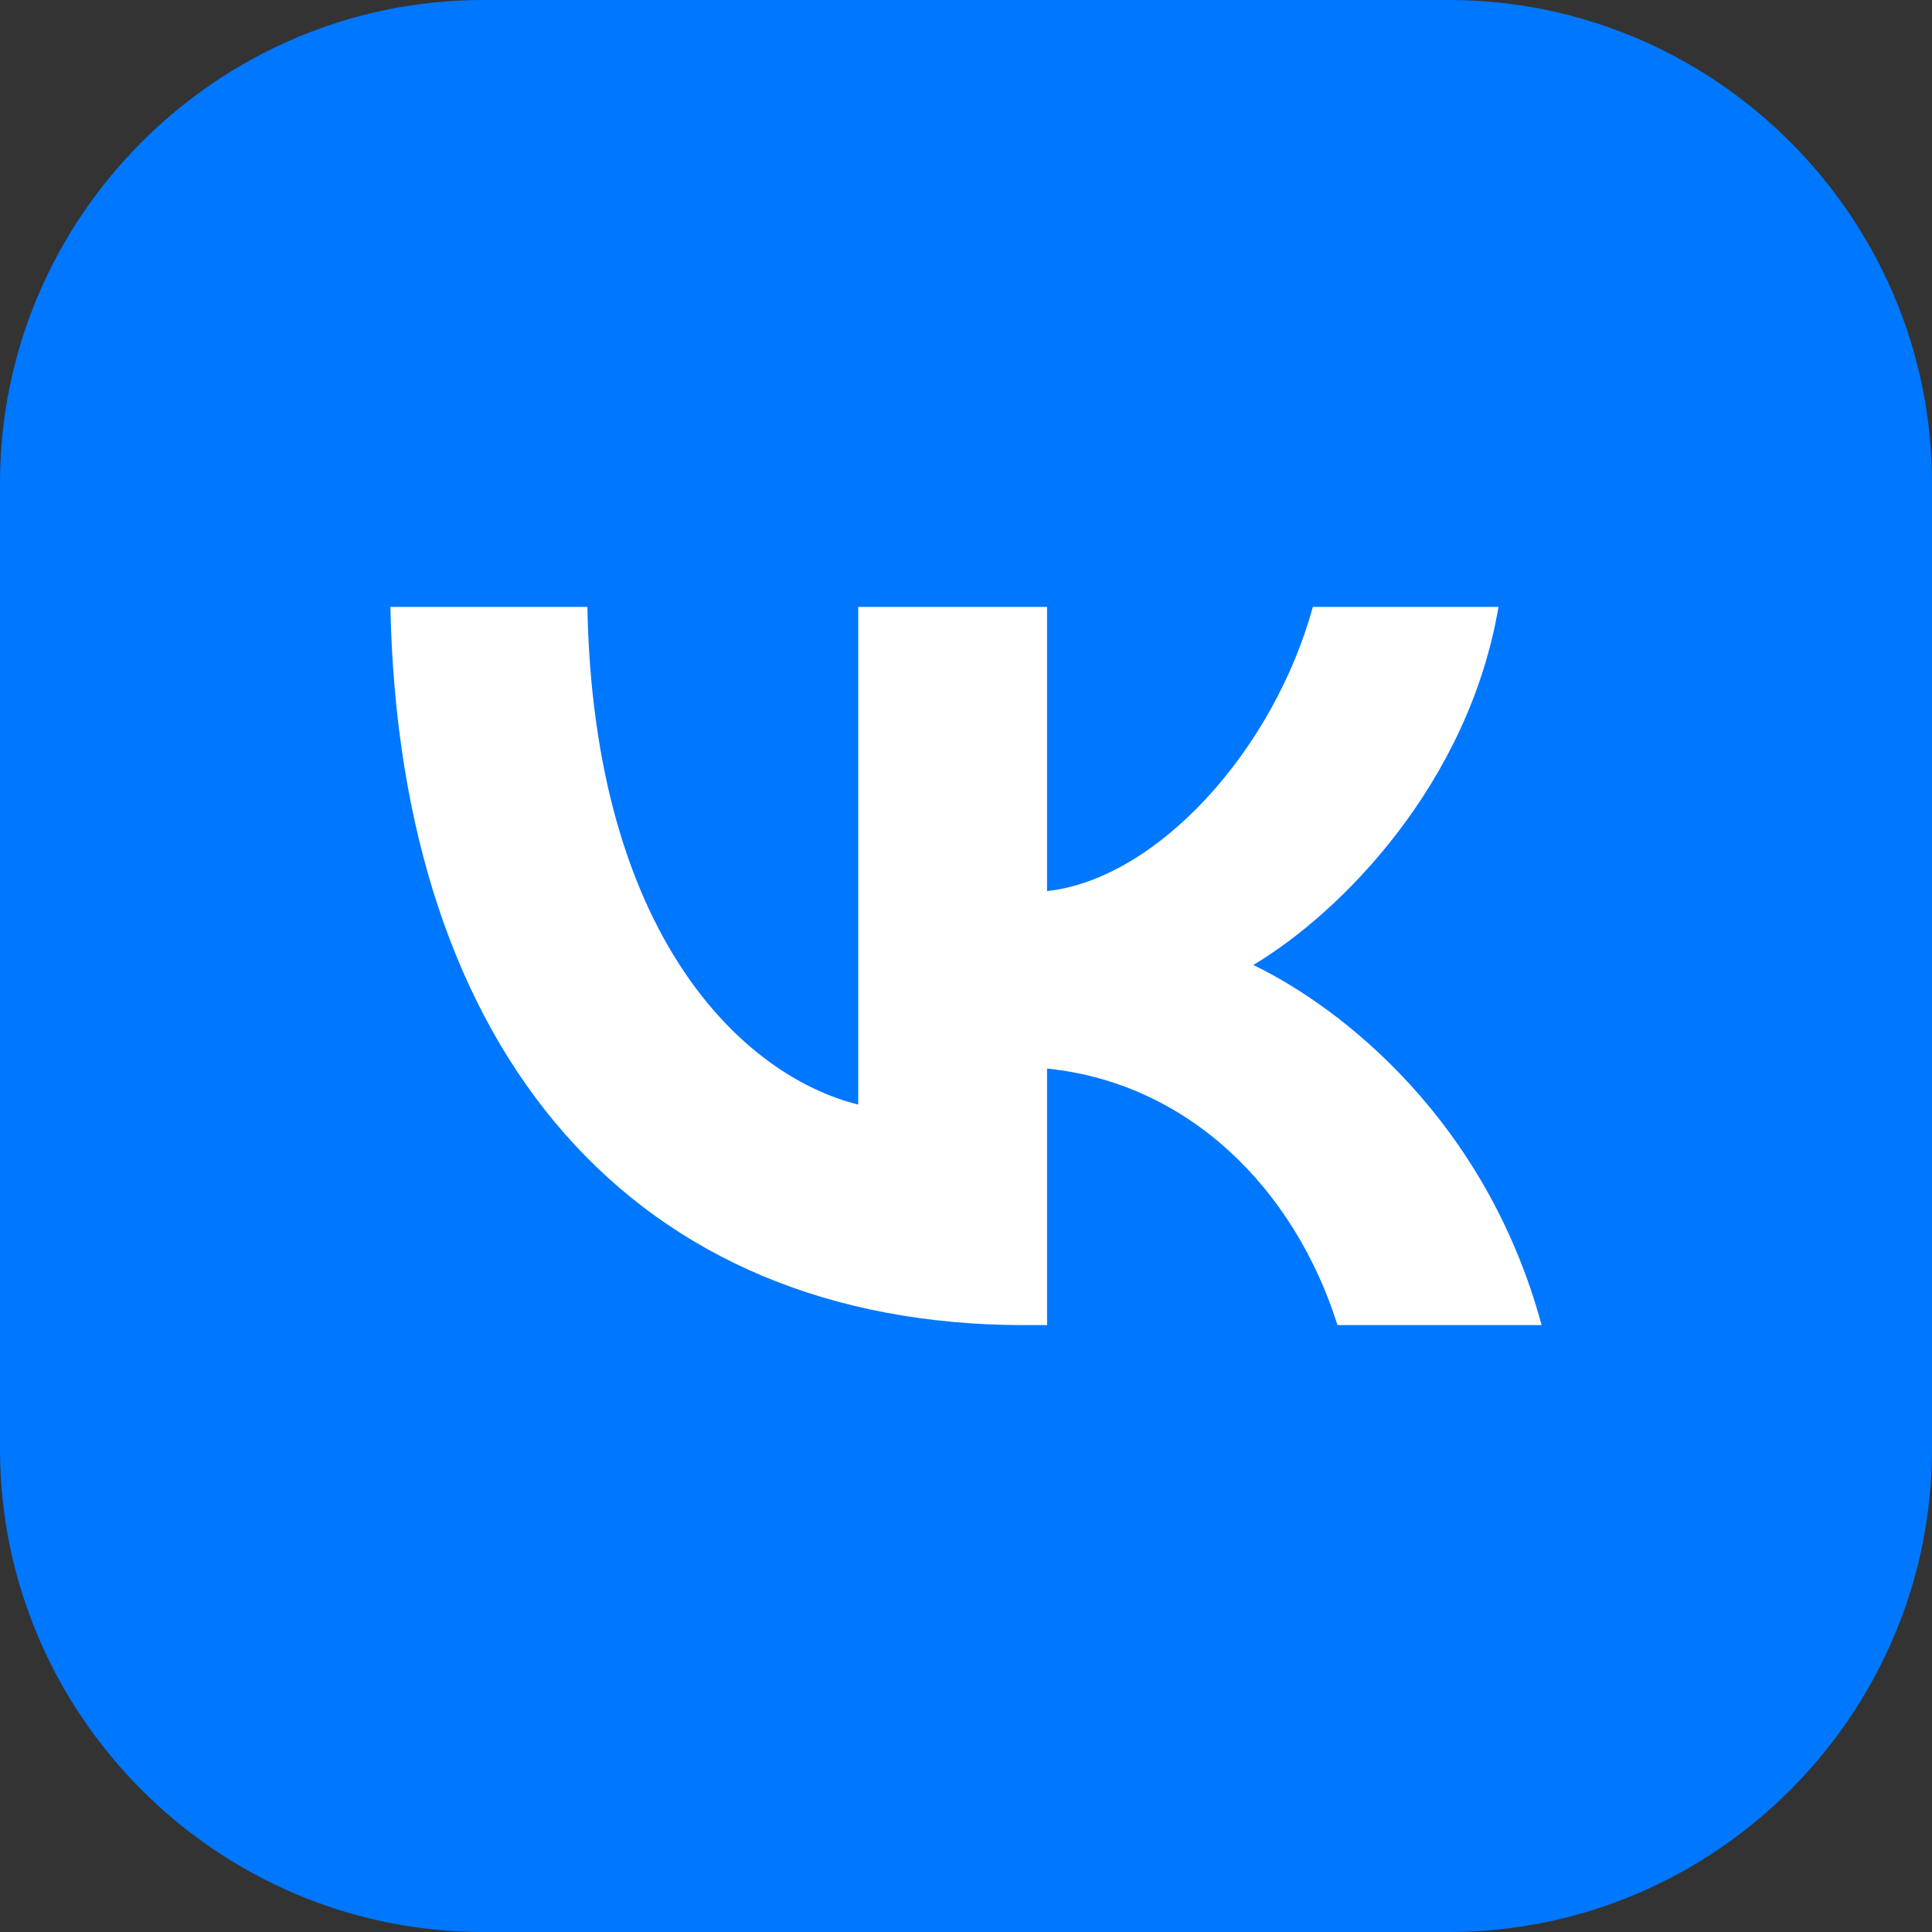
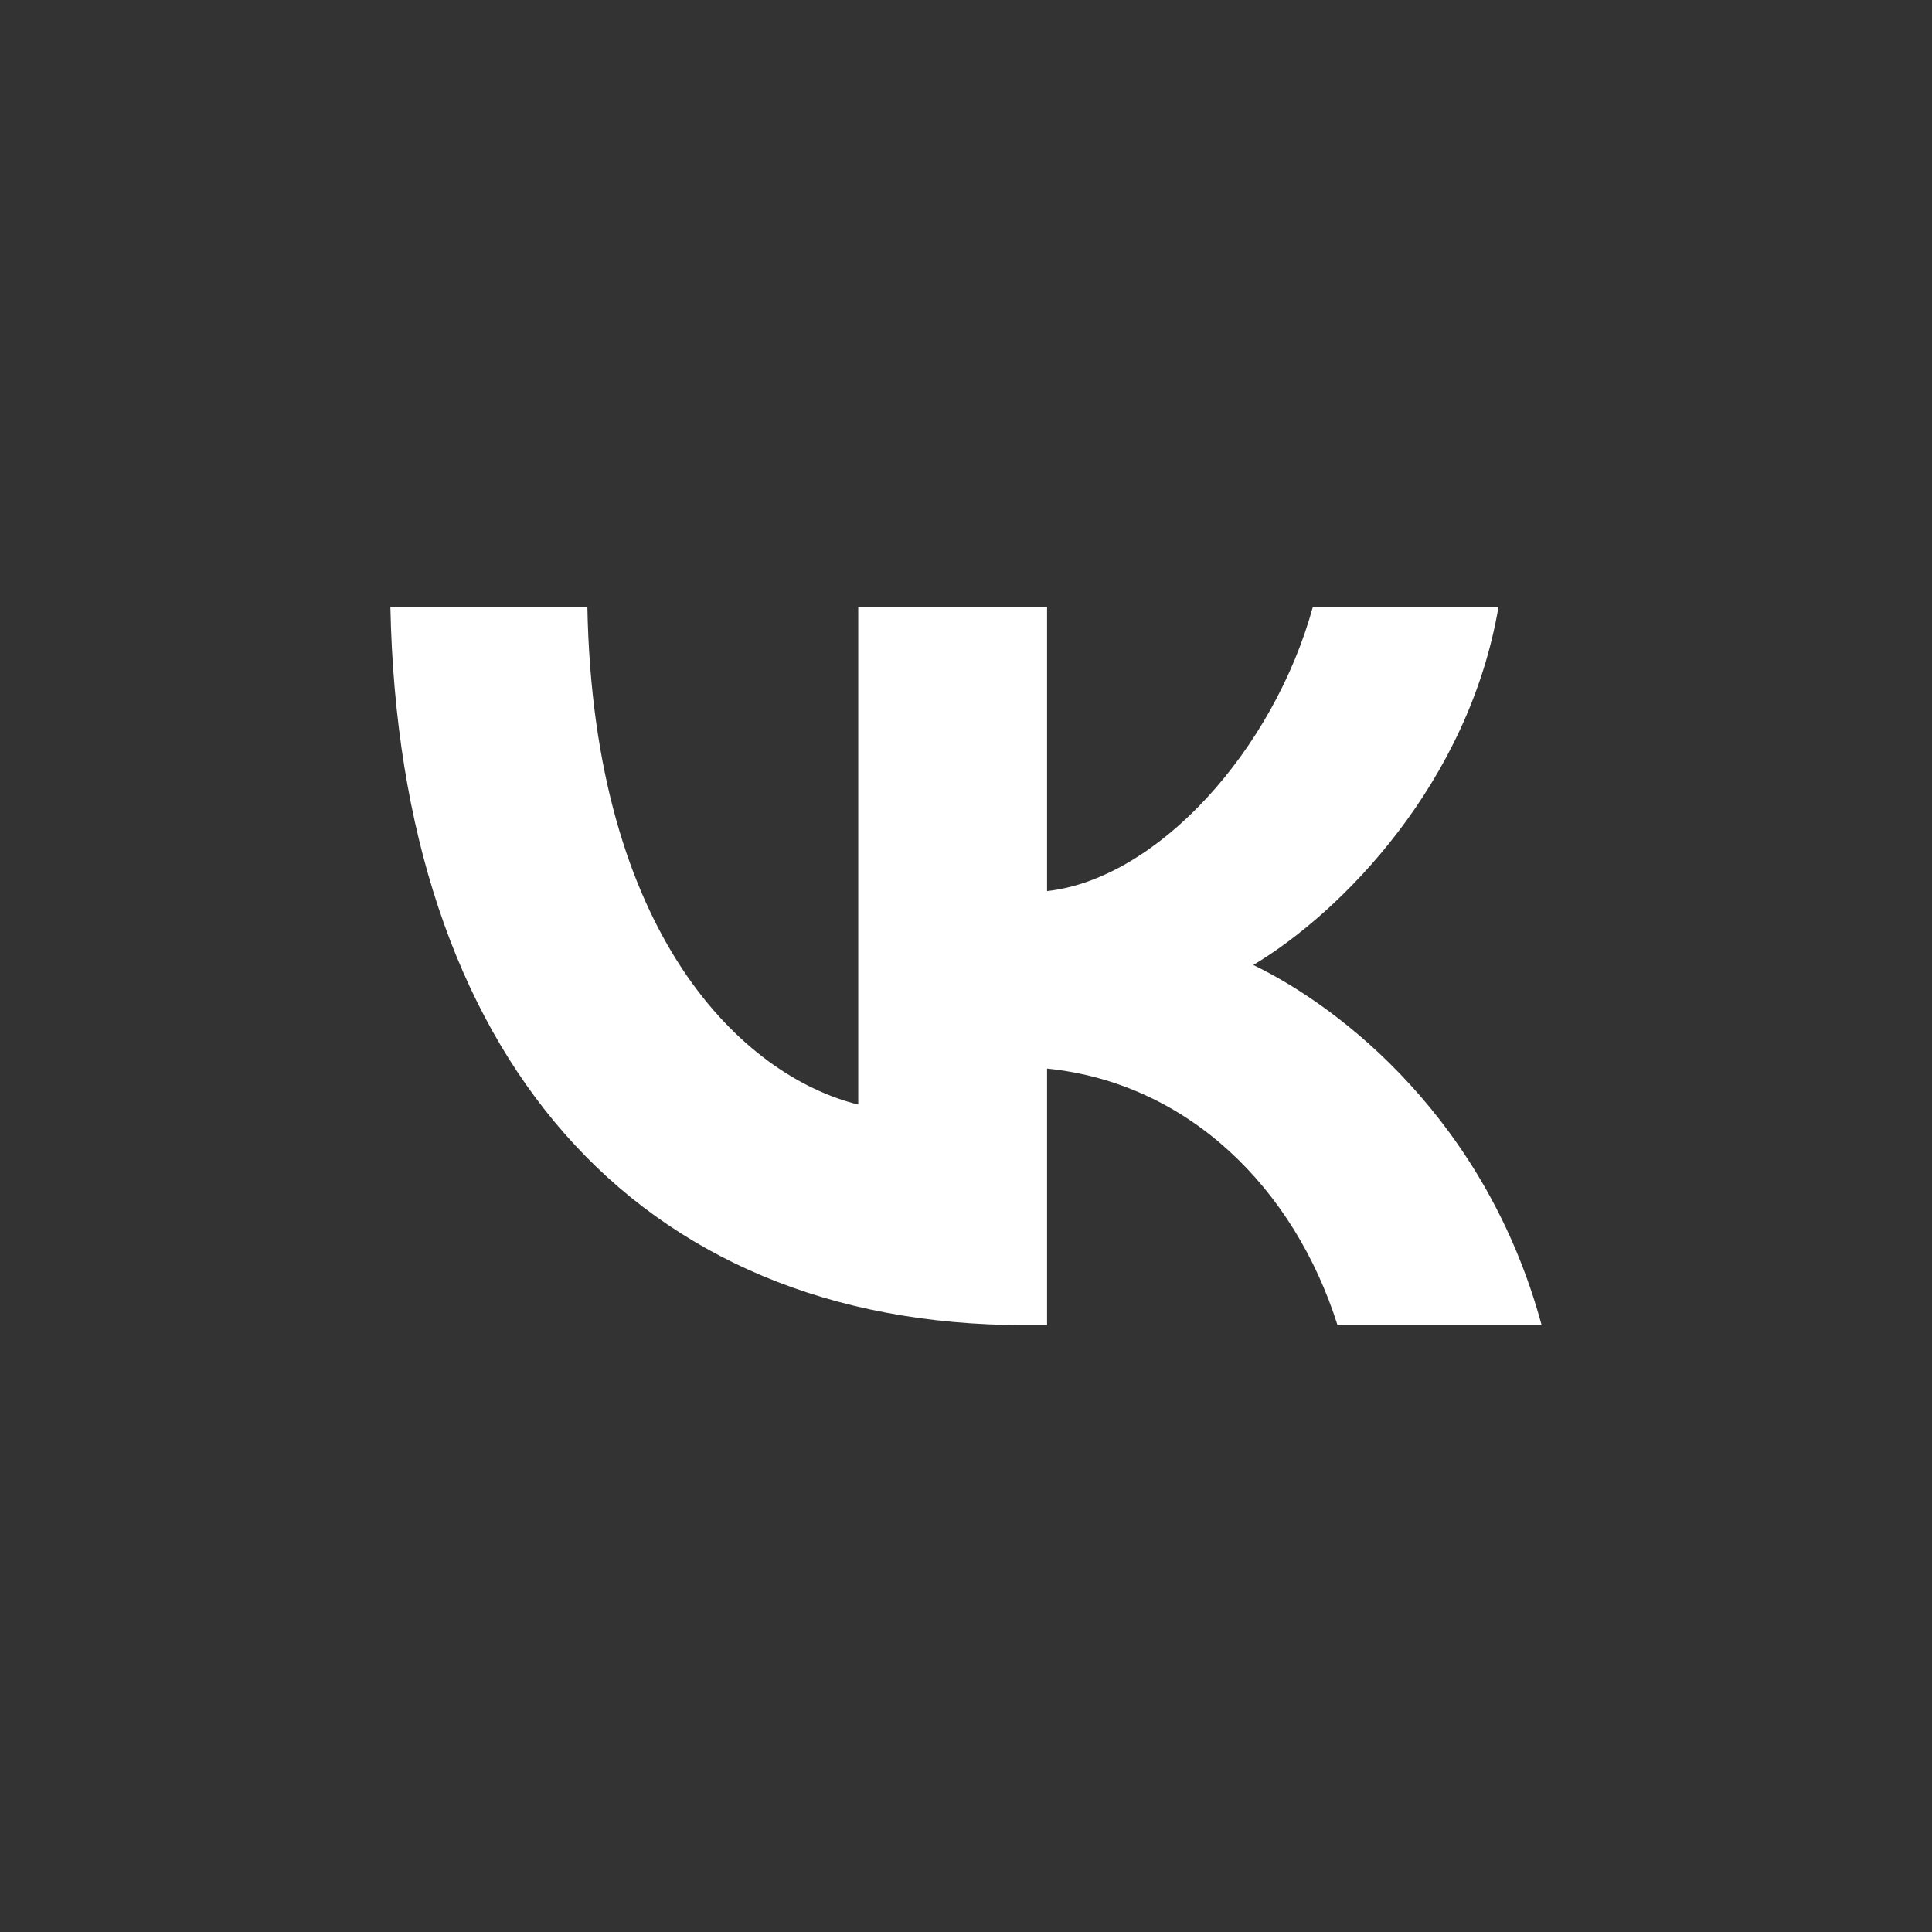
<svg xmlns="http://www.w3.org/2000/svg" xml:space="preserve" width="3.387mm" height="3.387mm" version="1.1" style="shape-rendering:geometricPrecision; text-rendering:geometricPrecision; image-rendering:optimizeQuality; fill-rule:evenodd; clip-rule:evenodd" viewBox="0 0 338.66 338.66">
  <rect x="0" y="0" width="338.66" height="338.66" fill="#333333" stroke="none" />
  <defs>
    <style type="text/css"> .fil0 {fill:#0077FF} .fil1 {fill:white;fill-rule:nonzero} </style>
  </defs>
  <g id="Слой_x0020_1">
-     <path class="fil0" d="M84.66 0l169.34 0c46.57,0 84.66,38.09 84.66,84.66l0 169.34c0,46.57 -38.09,84.66 -84.66,84.66l-169.34 0c-46.57,0 -84.66,-38.09 -84.66,-84.66l0 -169.34c0,-46.57 38.09,-84.66 84.66,-84.66z" />
    <path class="fil1" d="M179.59 232.28c-68.18,0 -109.55,-47.3 -111.16,-125.9l34.53 0c1.08,57.74 27.34,82.24 47.48,87.24l0 -87.24 33.1 0 0 49.82c19.42,-2.16 39.74,-24.82 46.59,-49.82l32.54 0c-5.21,30.75 -27.33,53.42 -42.98,62.77 15.65,7.56 40.83,27.34 50.54,63.13l-35.78 0c-7.56,-23.92 -26.09,-42.45 -50.91,-44.97l0 44.97 -3.95 0z" />
  </g>
</svg>